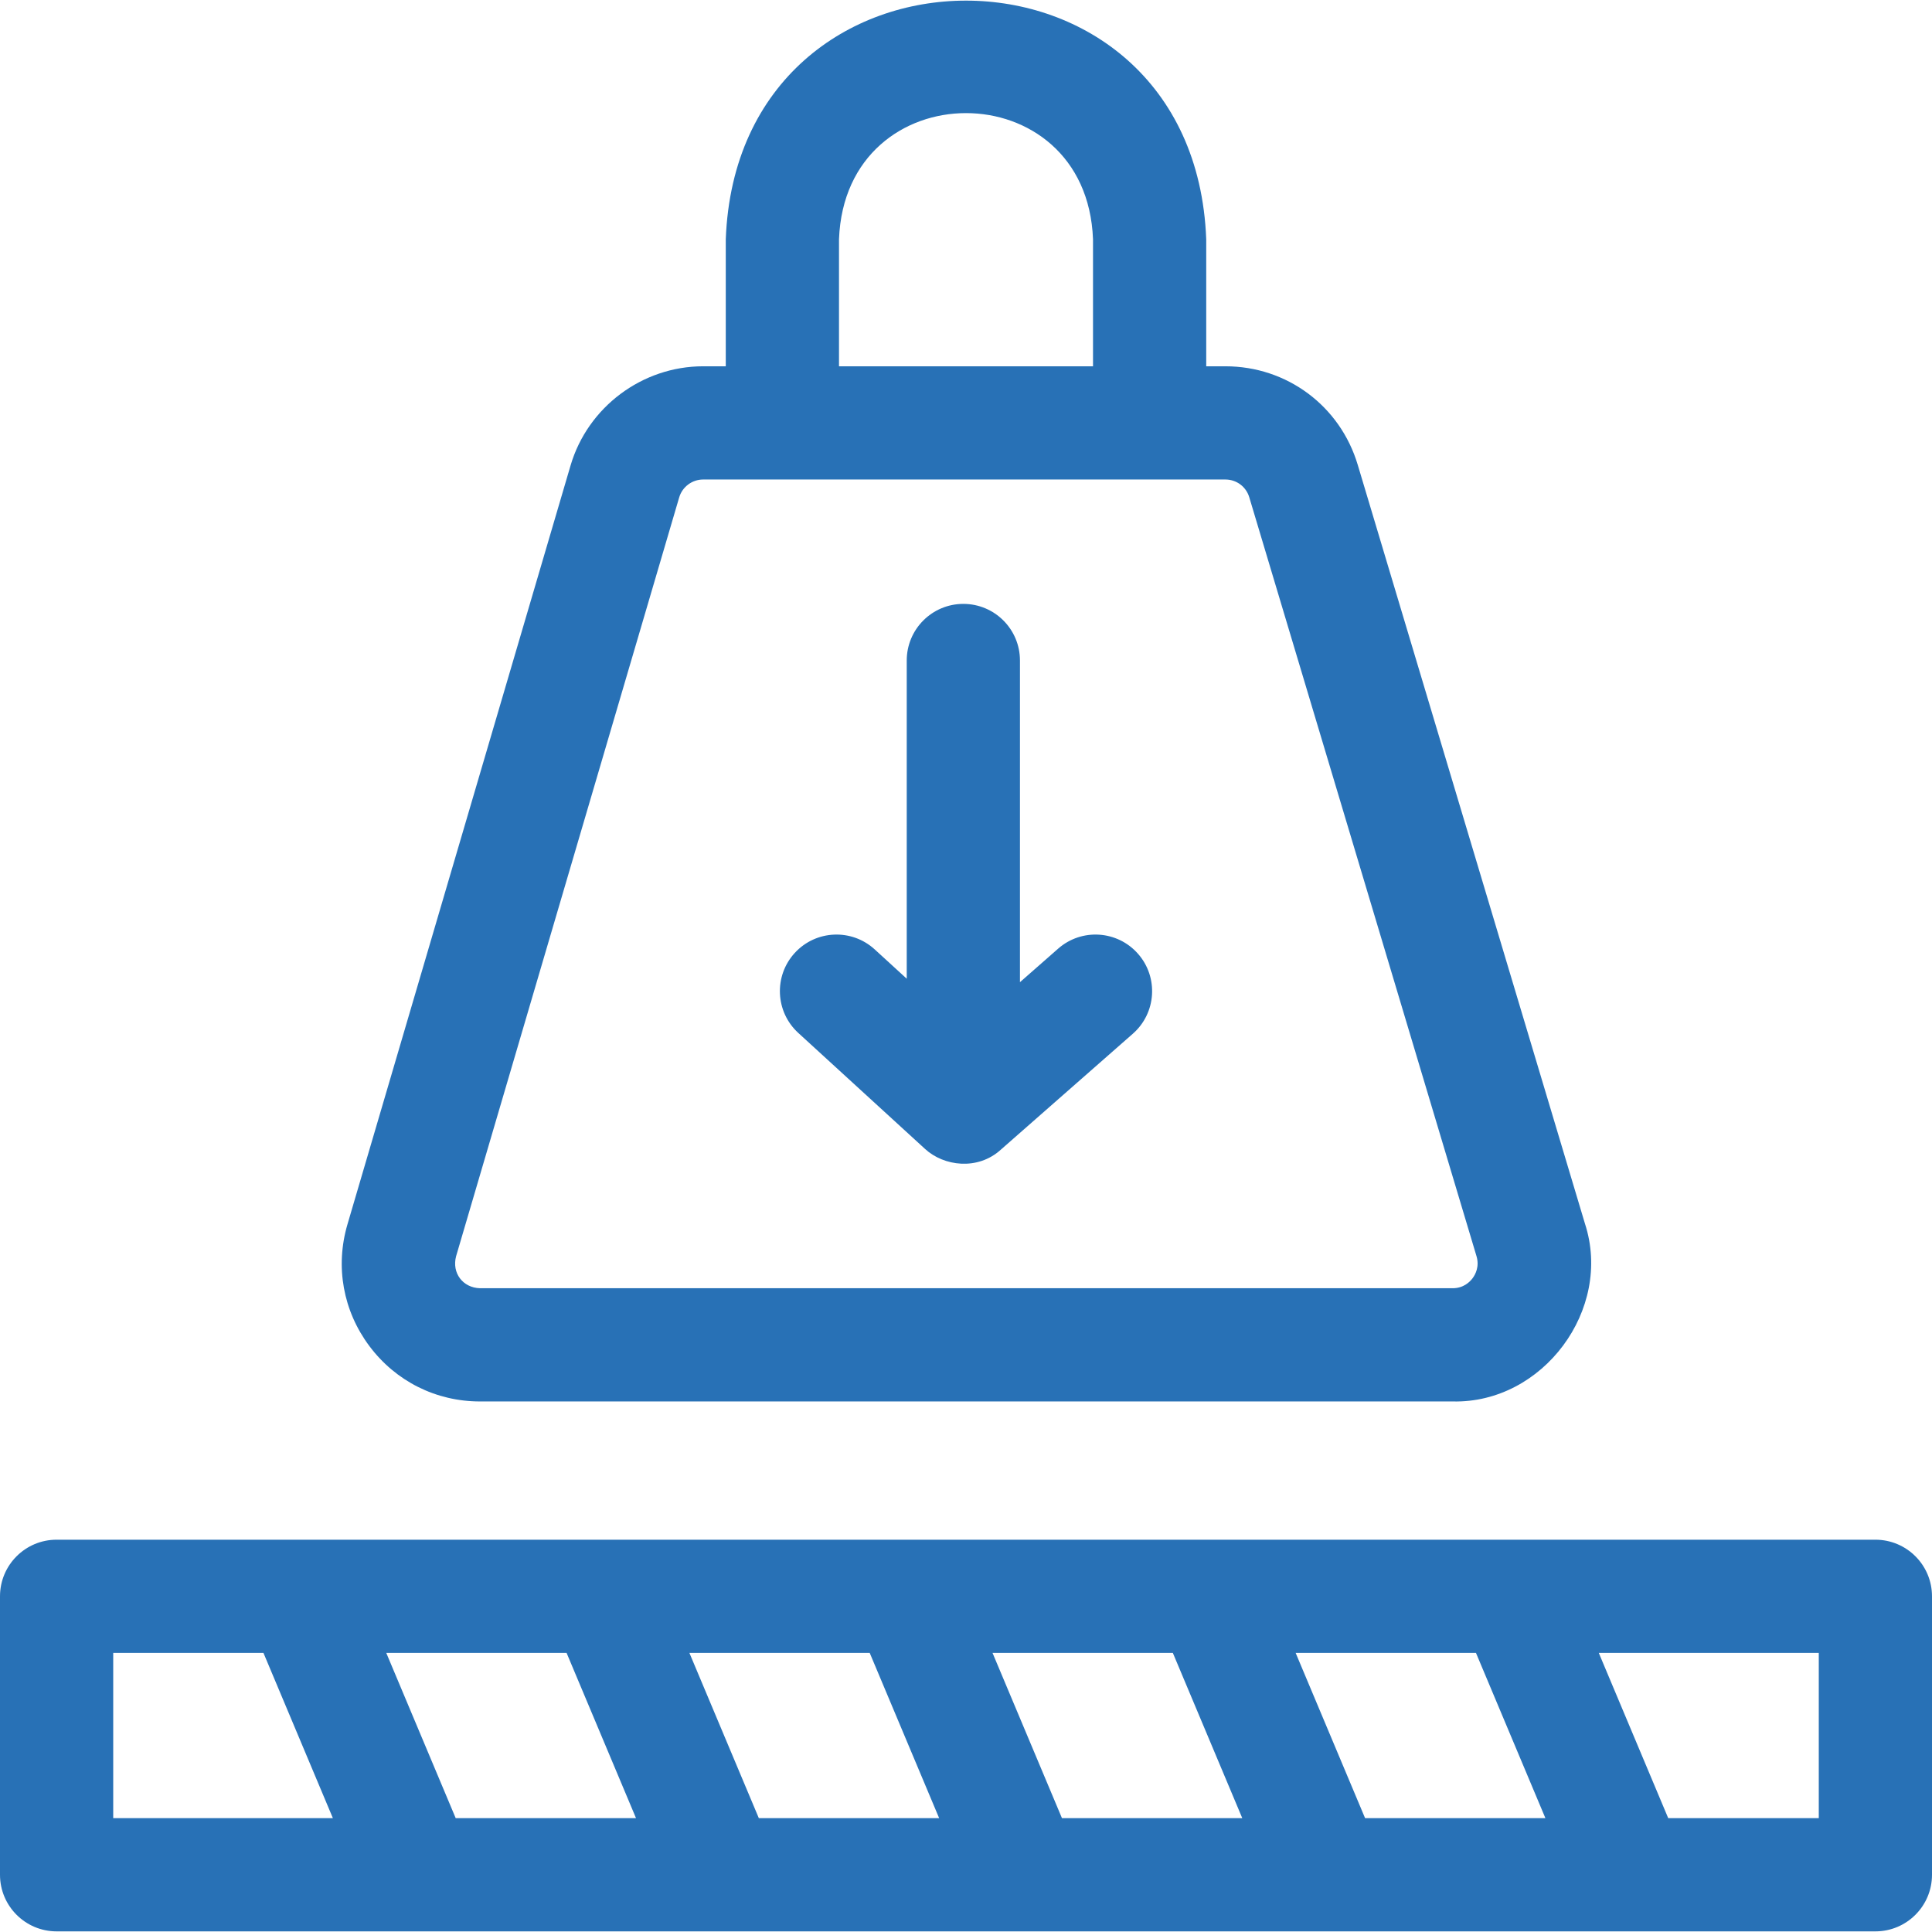
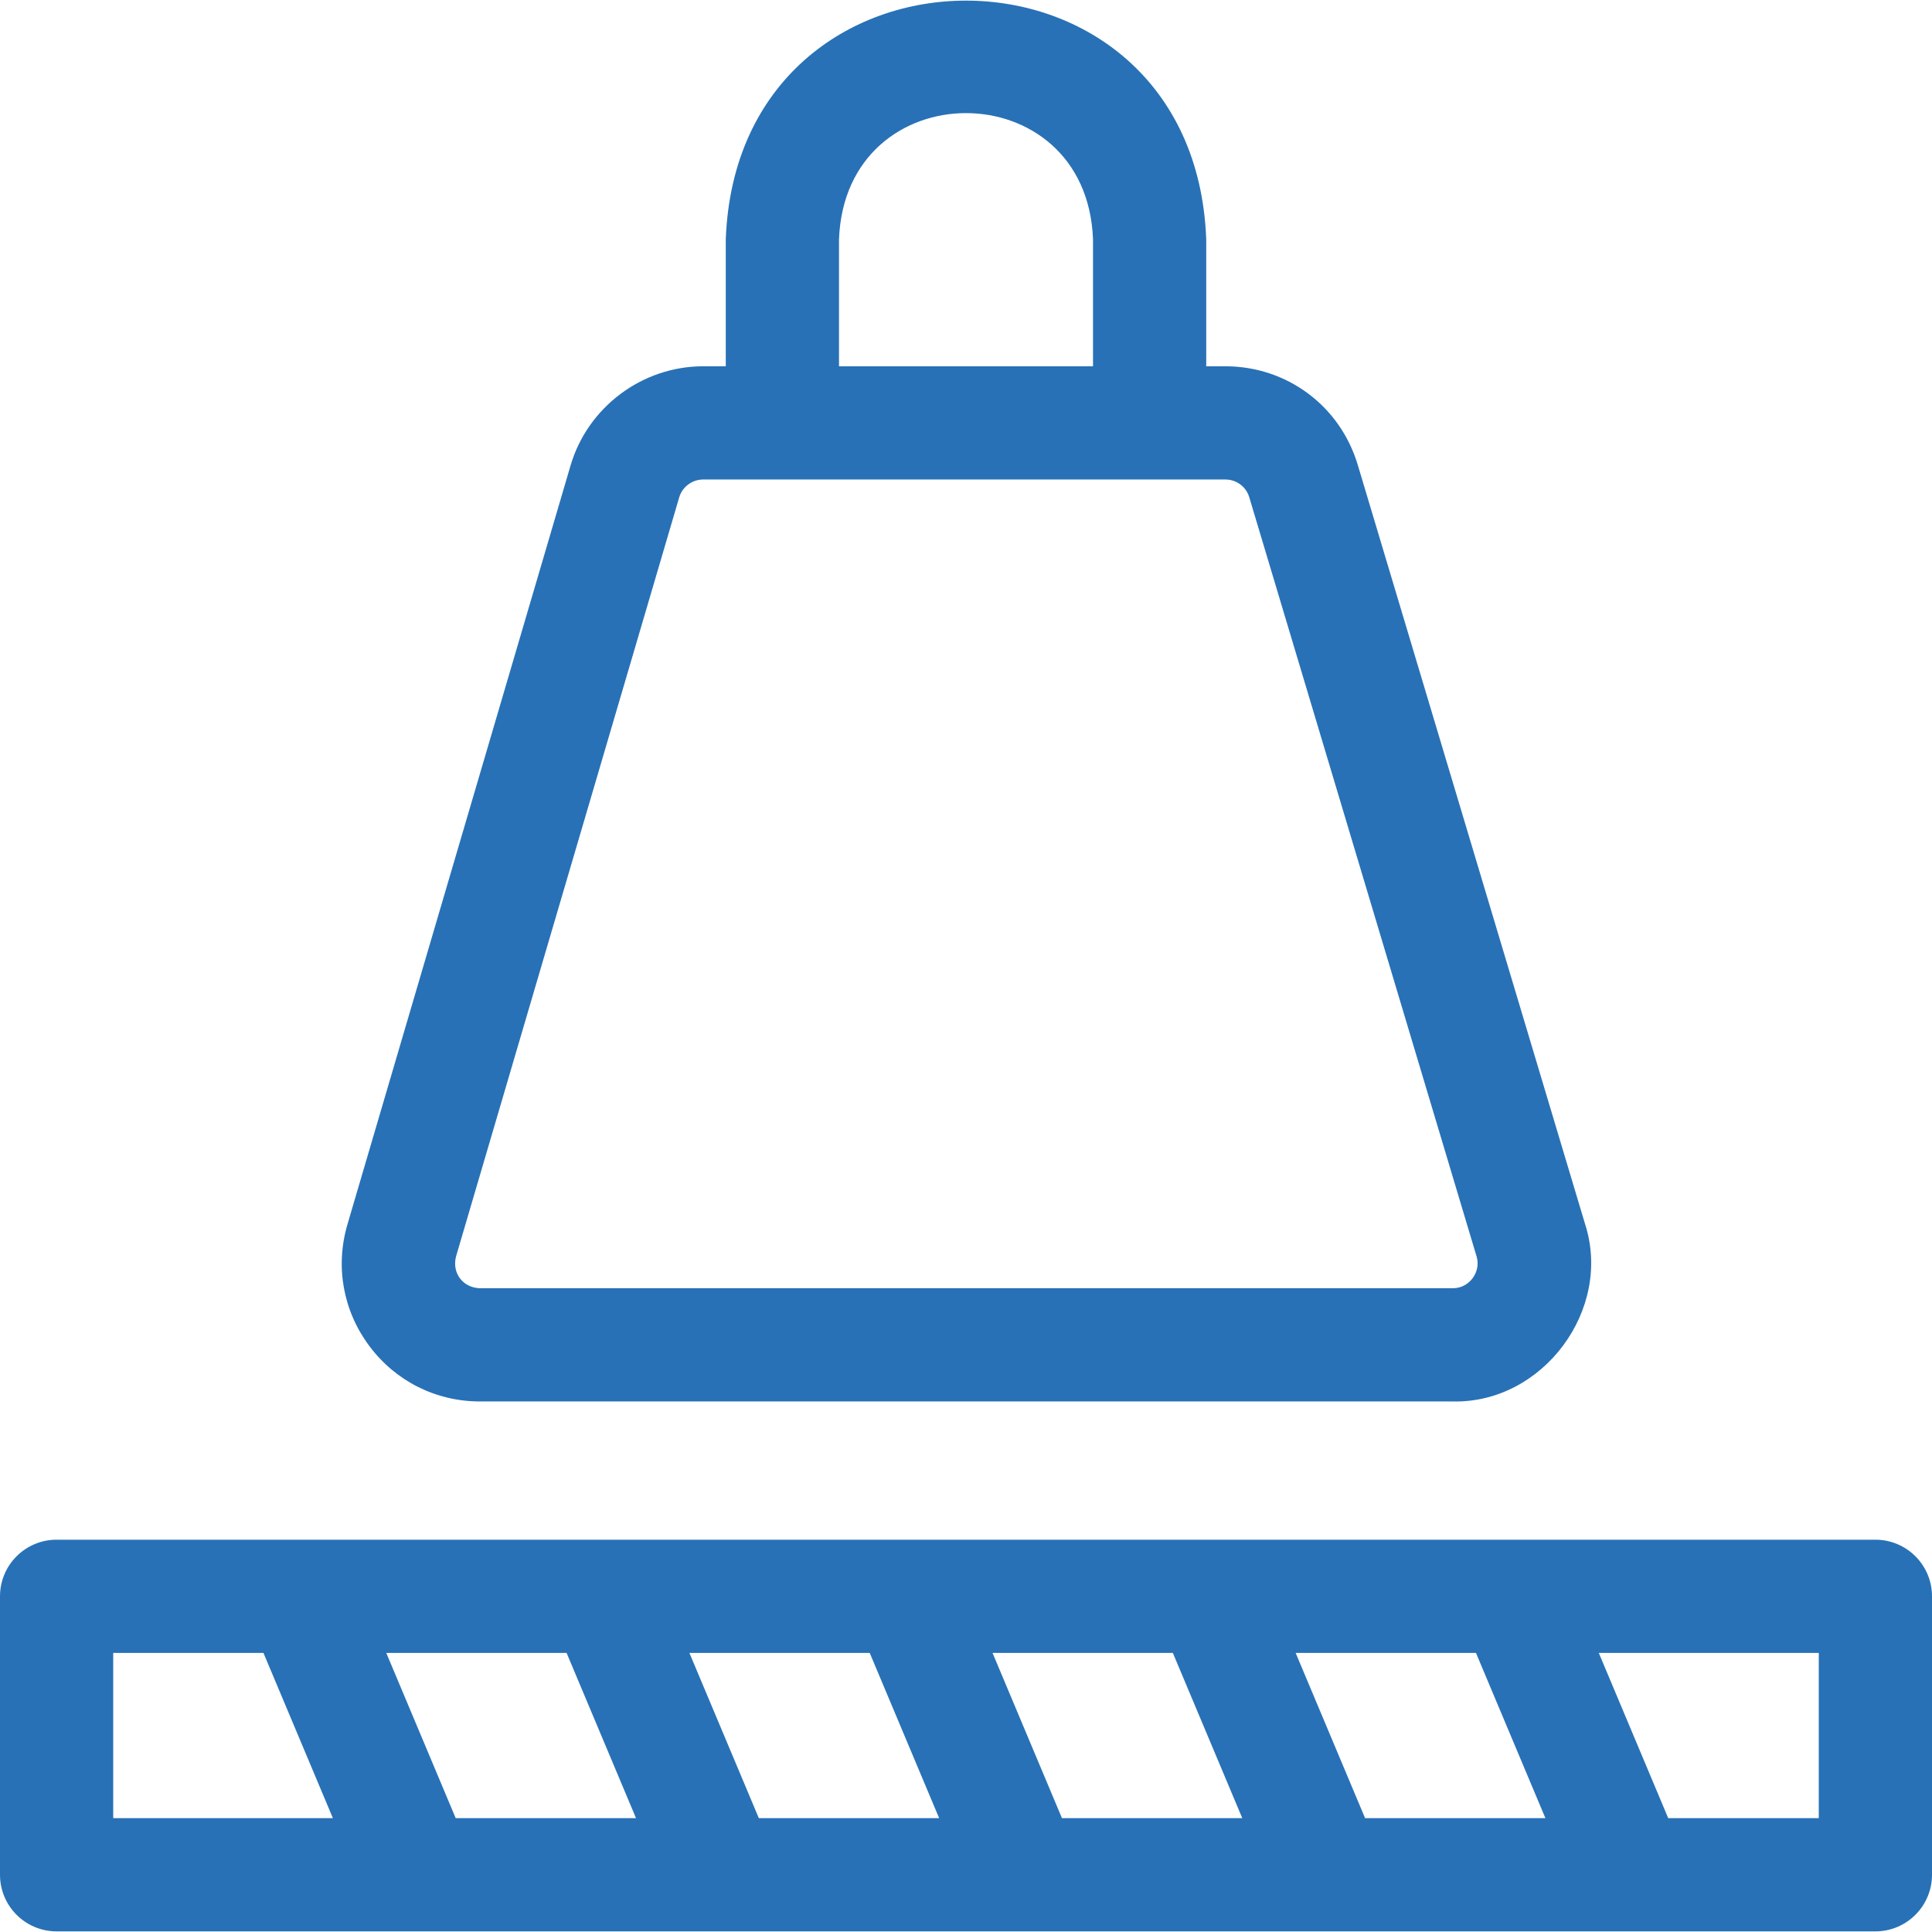
<svg xmlns="http://www.w3.org/2000/svg" version="1.1" width="512" height="512" x="0" y="0" viewBox="0 0 511.916 511.916" style="enable-background:new 0 0 512 512" xml:space="preserve" class="">
  <g>
    <g>
      <path d="m496.916 407.971h-481.916c-8.284 0-15 6.716-15 15v73.78c0 8.284 6.716 15 15 15h481.916c8.284 0 15-6.716 15-15v-73.78c0-8.284-6.716-15-15-15zm-466.916 73.78v-43.78h39.809l18.395 43.78zm90.745 0-18.395-43.78h47.778l18.395 43.78zm80.32 0-18.395-43.78h47.778l18.395 43.78zm80.319 0-18.395-43.78h47.778l18.395 43.78zm80.319 0-18.395-43.78h47.778l18.395 43.78zm120.213 0h-39.893l-18.395-43.78h58.288z" fill="#2871b6" data-original="#000000" />
      <path d="m127.182 371.339h257.716c23.908.57 42.468-24.366 35.065-47.103l-60.209-201.078c-4.675-15.614-18.767-26.104-35.065-26.104h-5.079v-33.652c-3.21-84.348-124.124-84.283-127.304 0v33.652h-6.007c-16.127 0-30.568 10.806-35.118 26.279l-59.116 201.078c-3.285 11.174-1.167 22.93 5.811 32.255s17.659 14.673 29.306 14.673zm95.124-307.937c1.697-44.593 65.623-44.559 67.304 0v33.652h-67.304zm-101.459 269.471 59.116-201.078c.821-2.792 3.426-4.741 6.336-4.741h138.39c2.94 0 5.482 1.893 6.326 4.709l60.209 201.078c.828 2.765-.29 4.844-1.029 5.837-.74.994-2.411 2.66-5.297 2.66h-257.716c-4.566-.127-7.501-4.042-6.335-8.465z" fill="#2871b6" data-original="#000000" />
-       <path d="m245.128 304.449c4.946 4.547 13.892 5.748 20.024.204l35.019-30.754c6.225-5.466 6.839-14.944 1.373-21.168-5.466-6.225-14.944-6.839-21.168-1.373l-10.121 8.888v-85.236c0-8.284-6.716-15-15-15s-15 6.716-15 15v84.316l-8.485-7.764c-6.112-5.592-15.6-5.171-21.192.94-5.592 6.112-5.171 15.6.94 21.192z" fill="#2871b6" data-original="#000000" />
    </g>
  </g>
</svg>